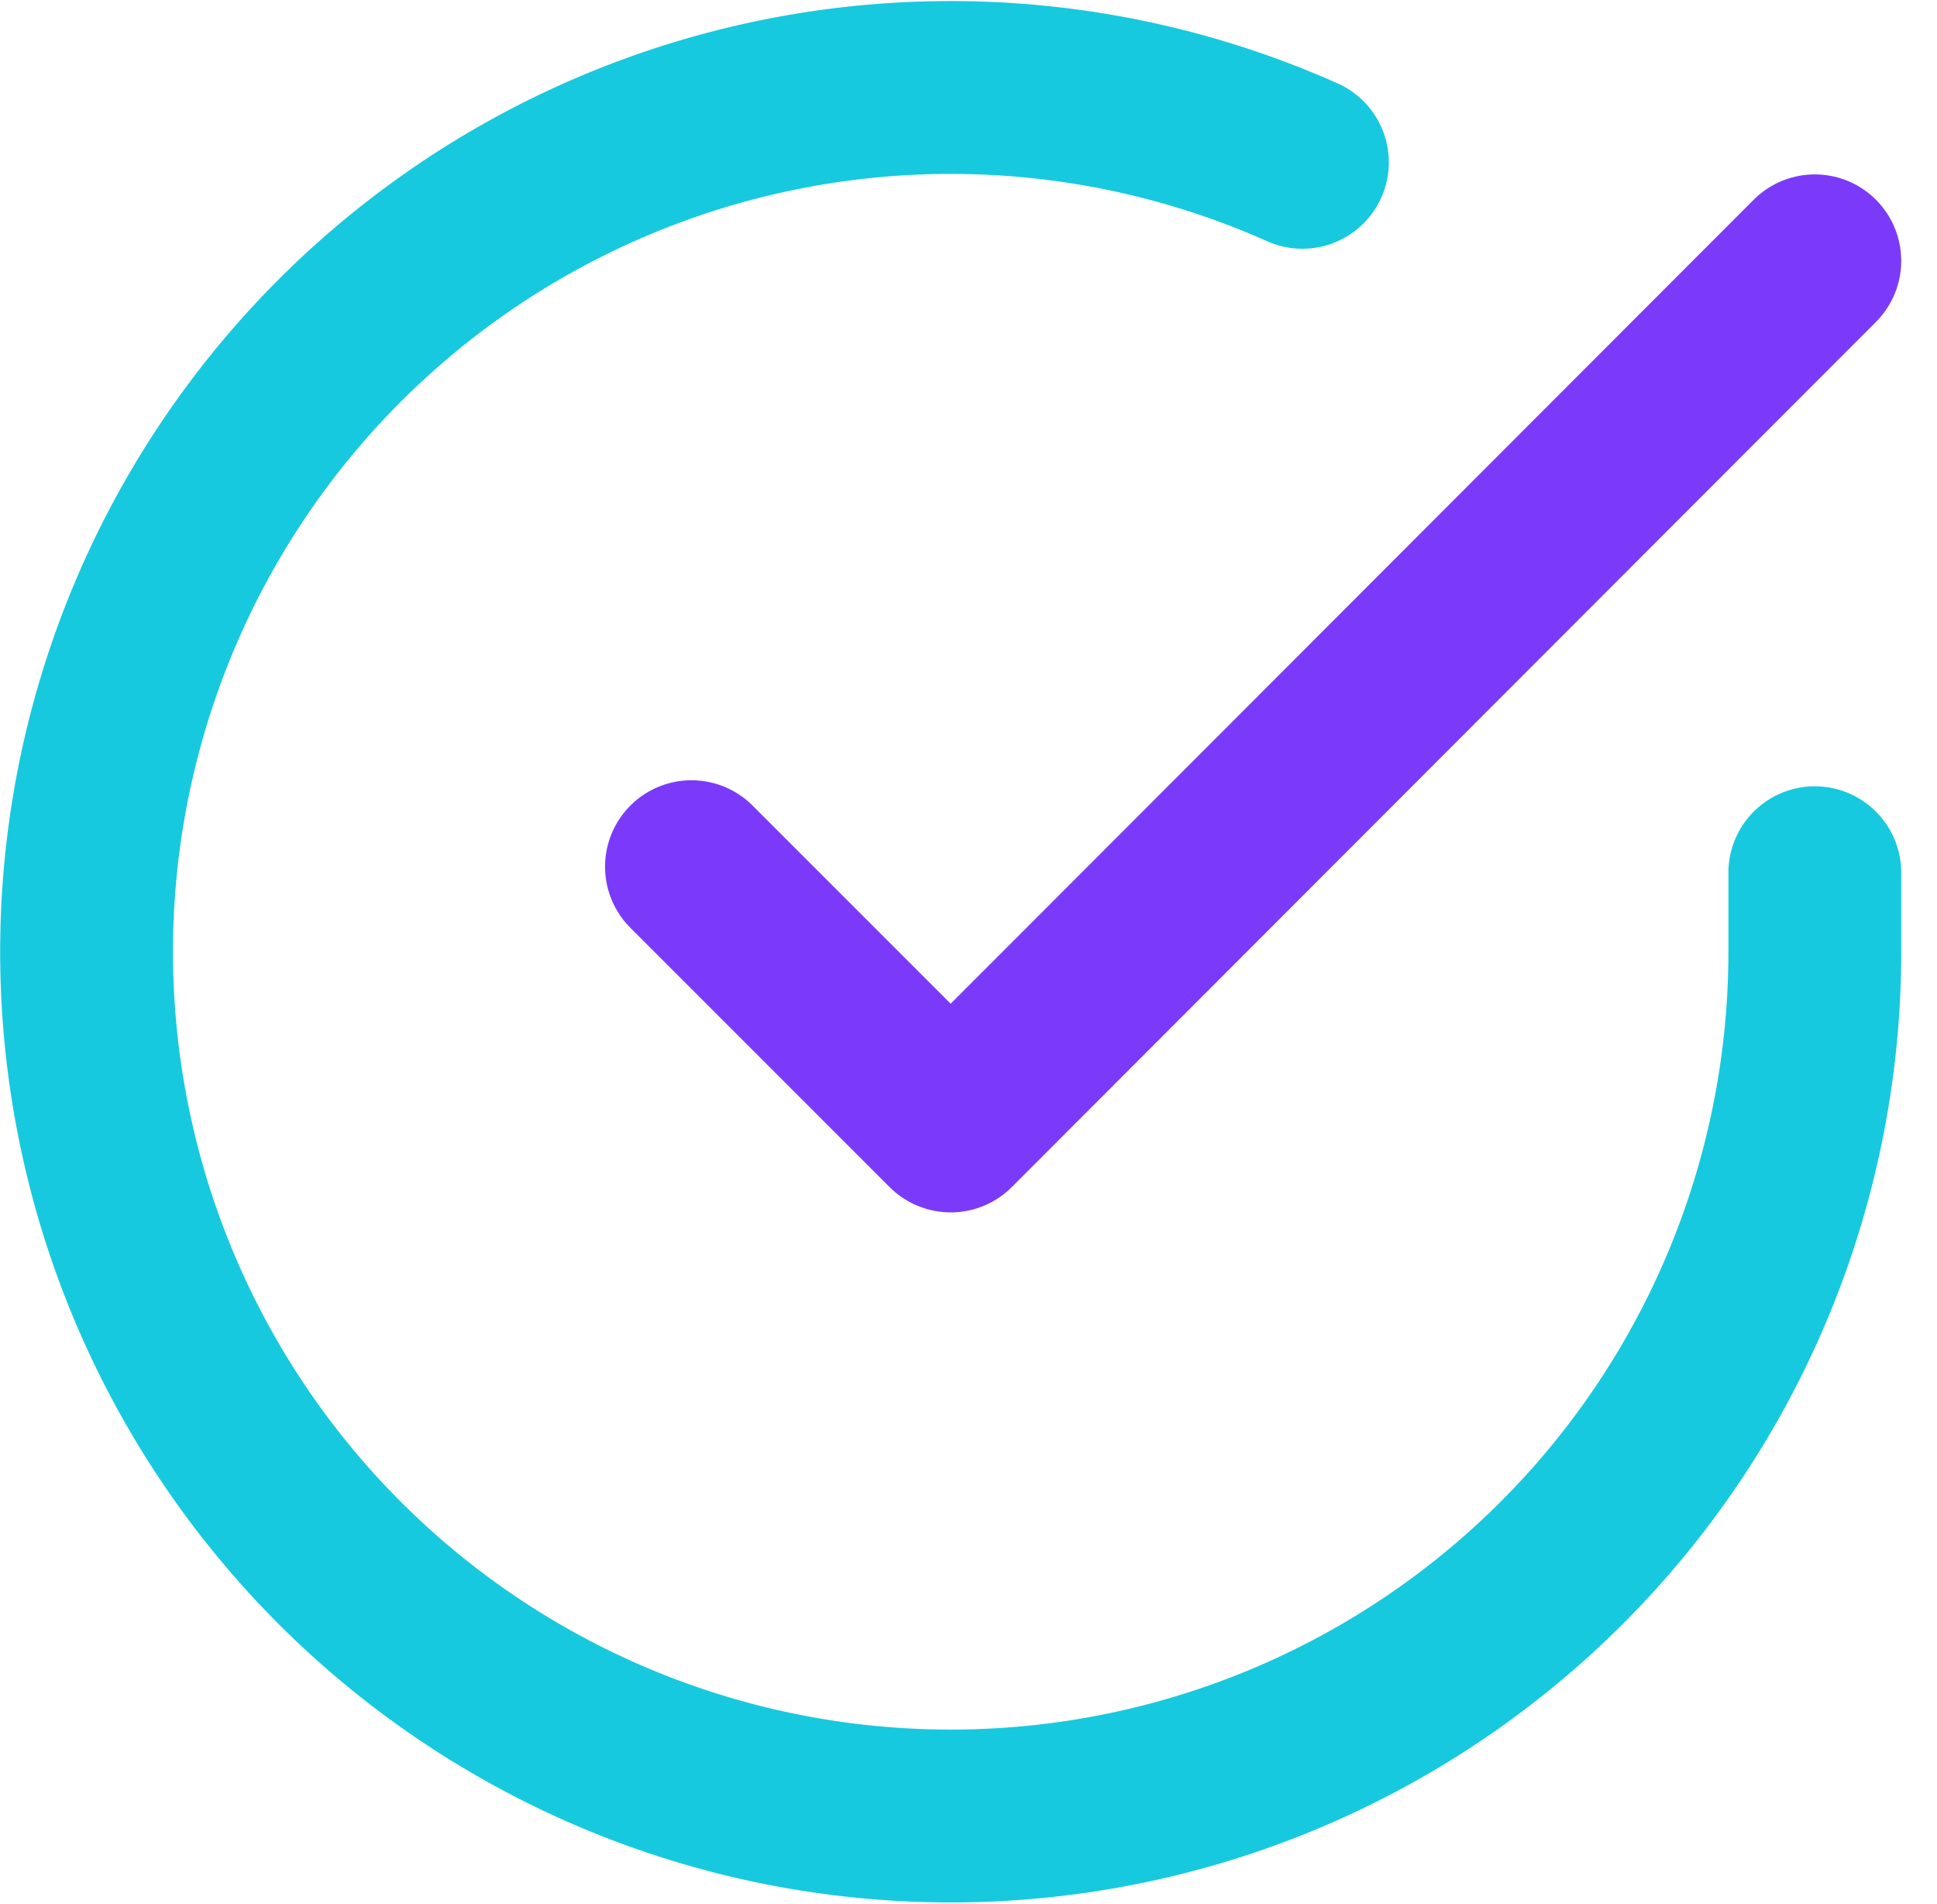
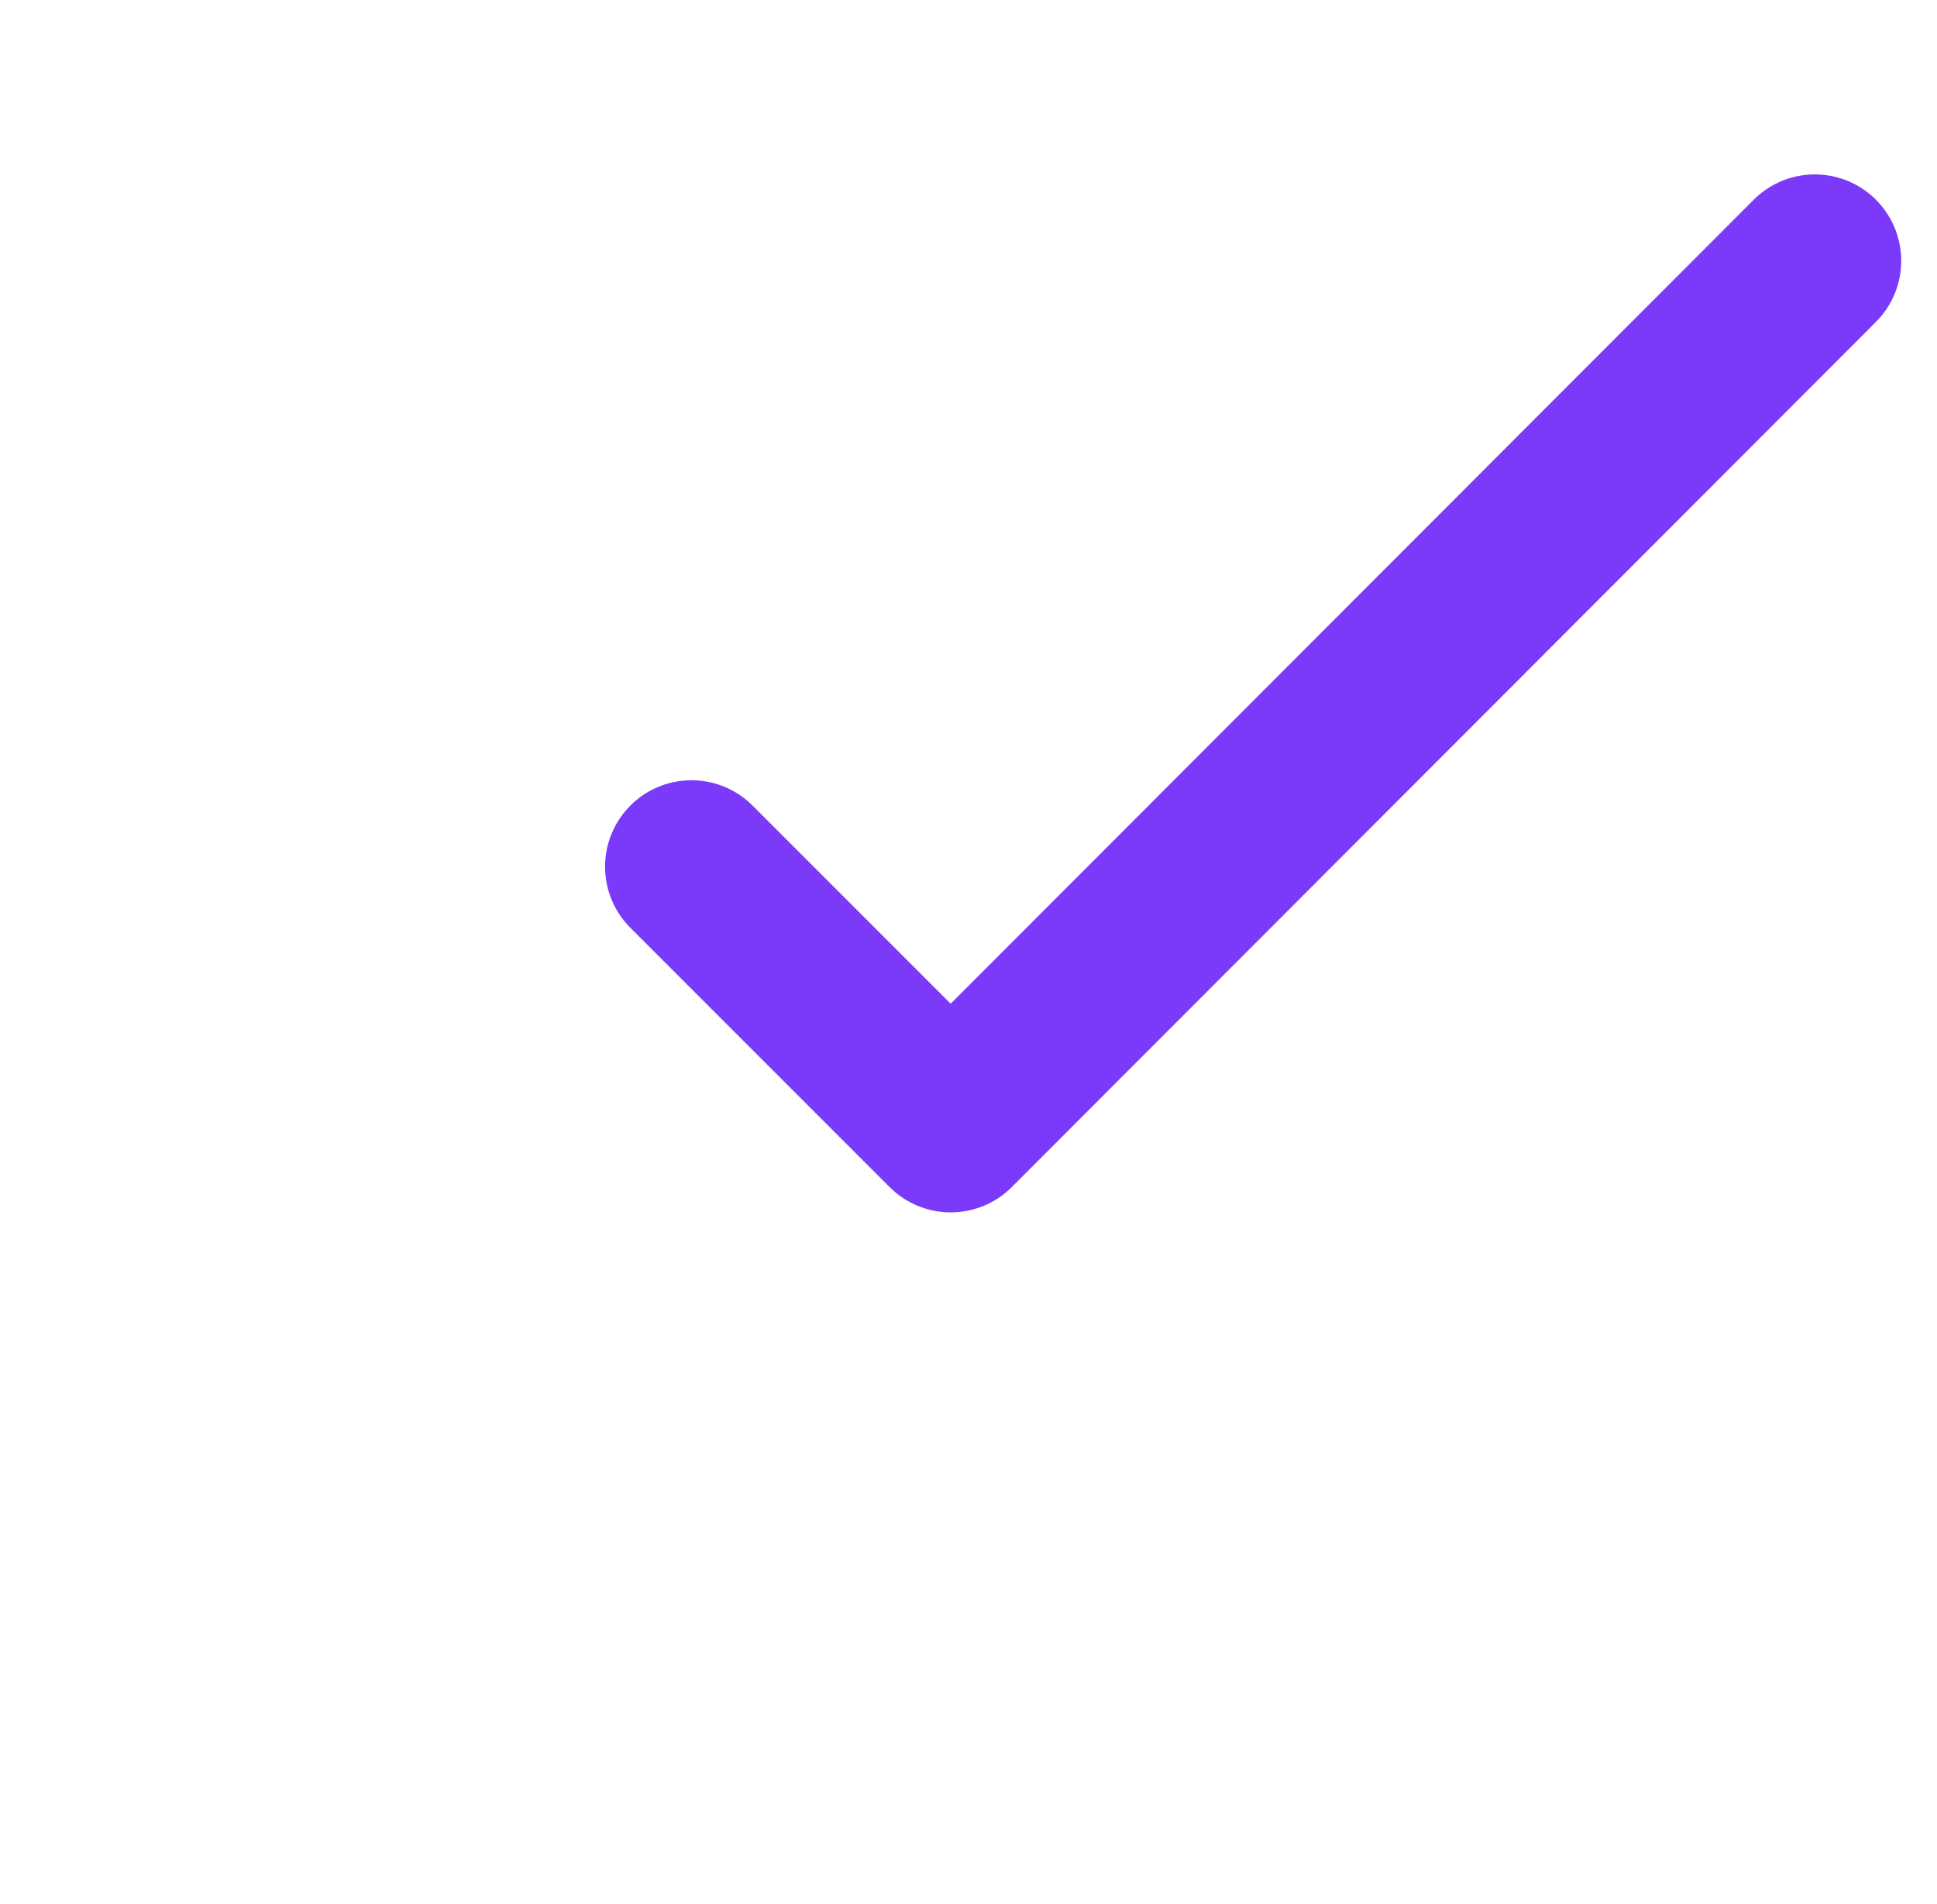
<svg xmlns="http://www.w3.org/2000/svg" width="22.416" height="22.027" viewBox="0 0 22.416 22.027">
  <g id="check-circle" transform="translate(1.002 1.012)">
-     <path id="Caminho_443" data-name="Caminho 443" d="M22,11.08V12a10,10,0,1,1-5.93-9.14" transform="translate(-2 -1.994)" fill="none" stroke="#17c9de" stroke-linecap="round" stroke-linejoin="round" stroke-width="2" />
    <path id="Caminho_444" data-name="Caminho 444" d="M22,4,12,14.01l-3-3" transform="translate(-2 -1.994)" fill="none" stroke="#7b3afa" stroke-linecap="round" stroke-linejoin="round" stroke-width="2" />
  </g>
</svg>